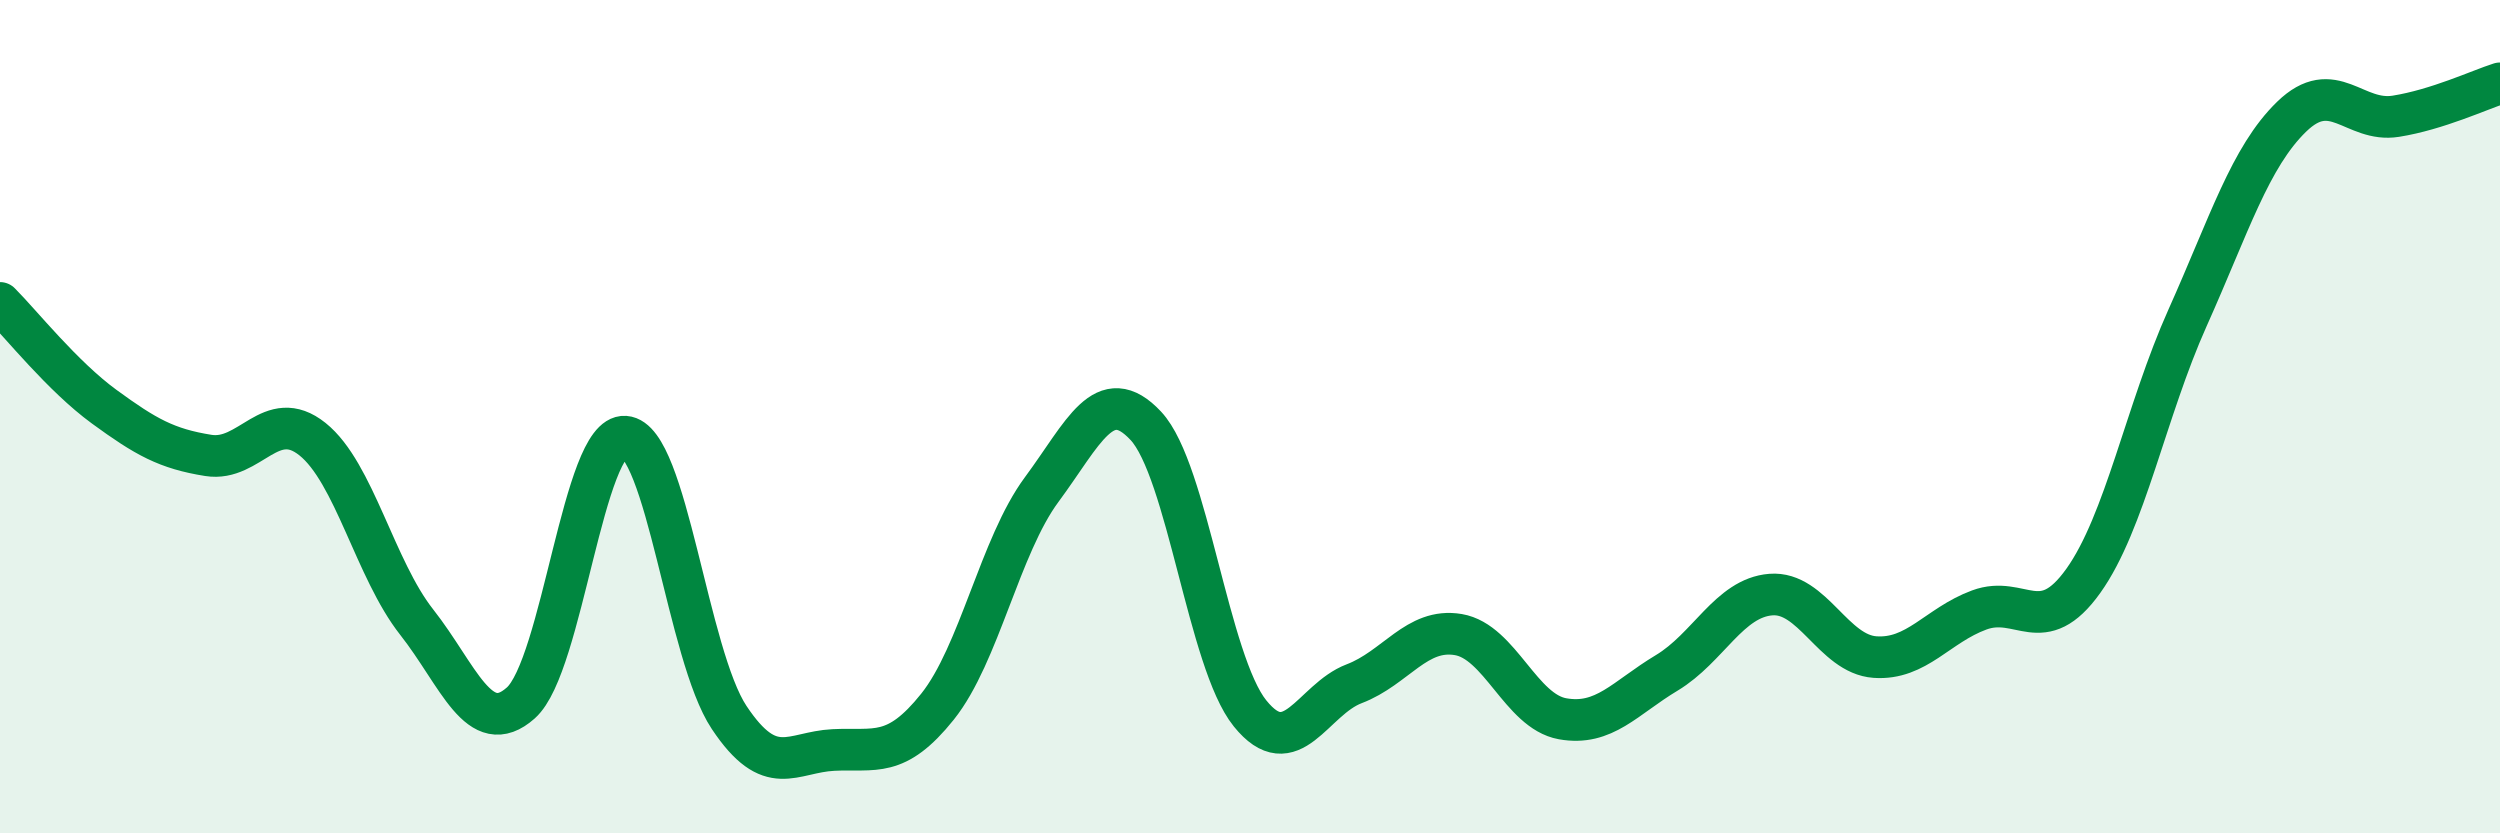
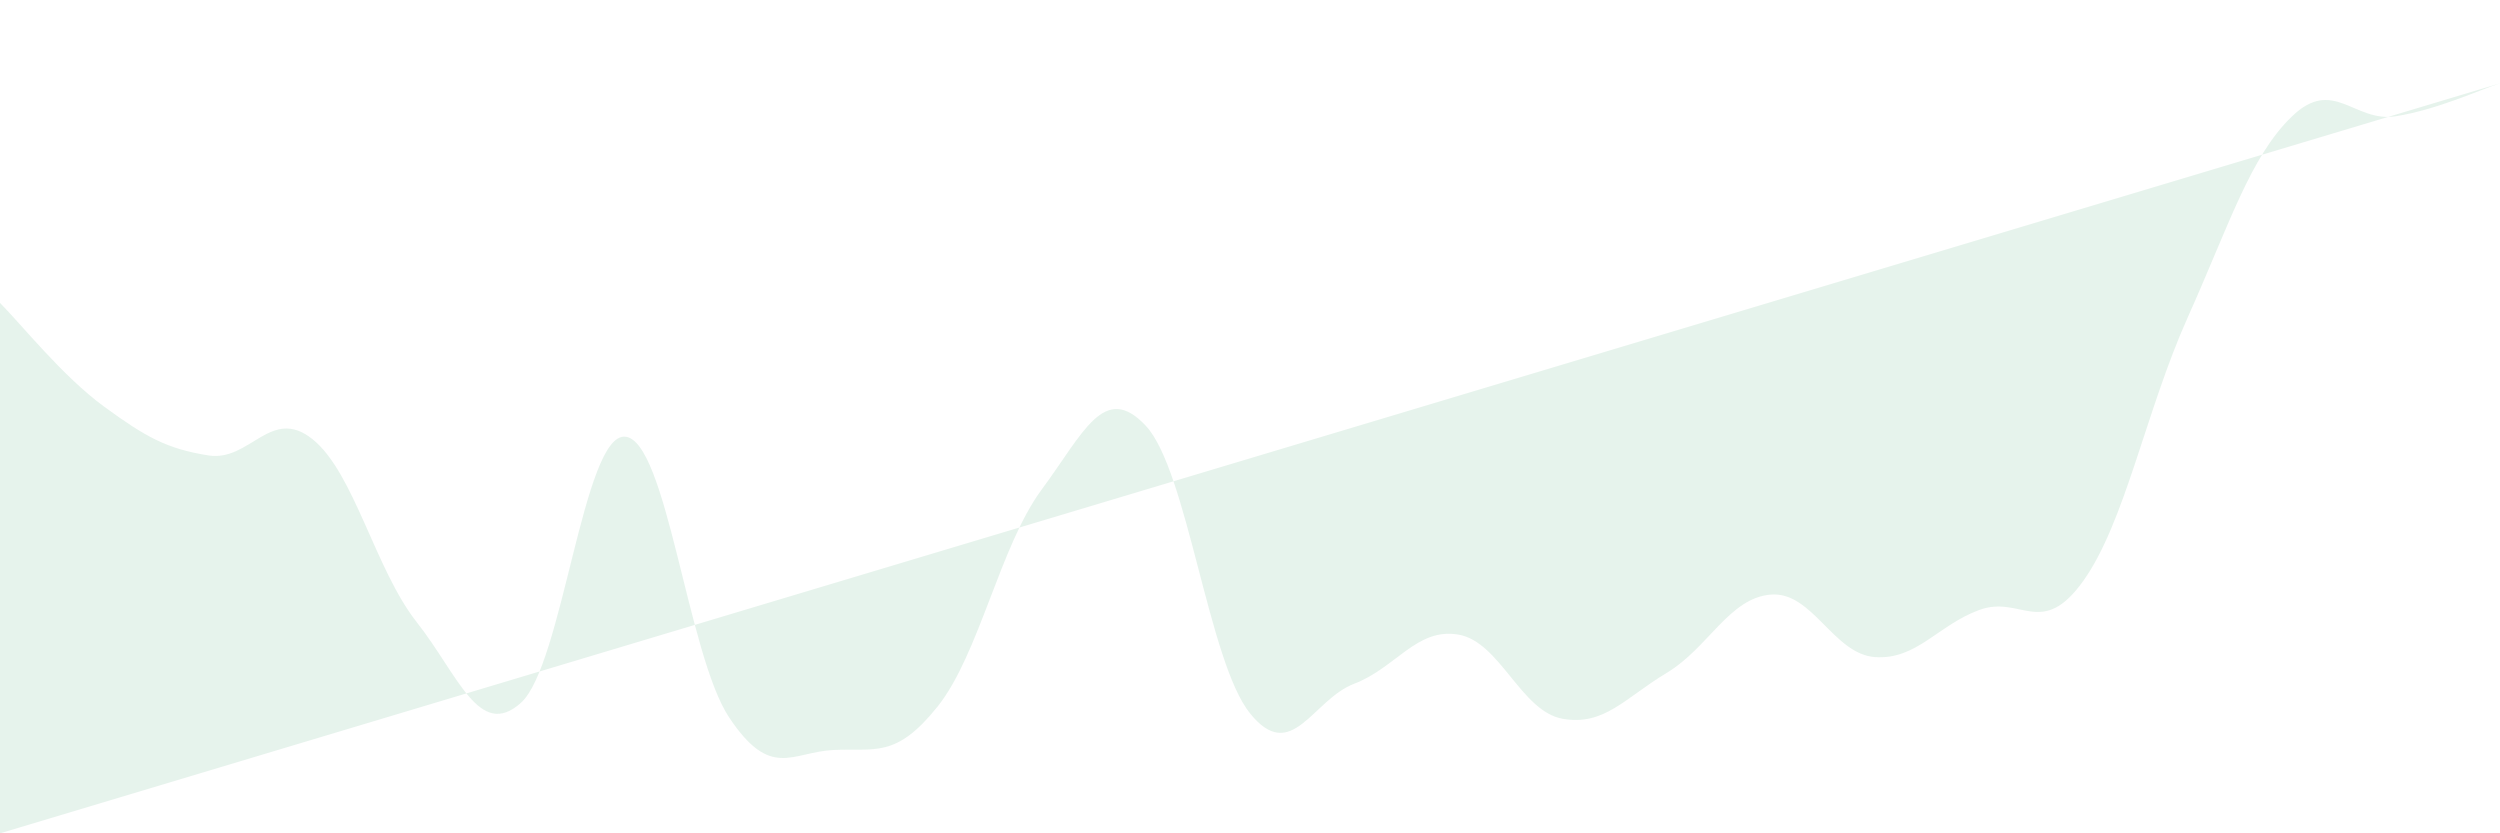
<svg xmlns="http://www.w3.org/2000/svg" width="60" height="20" viewBox="0 0 60 20">
-   <path d="M 0,7.27 C 0.5,7.77 1.5,9.03 2.5,9.76 C 3.5,10.49 4,10.77 5,10.93 C 6,11.09 6.5,9.74 7.5,10.54 C 8.5,11.34 9,13.66 10,14.93 C 11,16.2 11.5,17.76 12.5,16.87 C 13.5,15.98 14,10.41 15,10.48 C 16,10.55 16.5,15.72 17.5,17.22 C 18.5,18.72 19,18.05 20,18 C 21,17.95 21.5,18.21 22.5,16.96 C 23.5,15.71 24,13.1 25,11.75 C 26,10.4 26.5,9.15 27.5,10.22 C 28.5,11.29 29,15.88 30,17.12 C 31,18.36 31.5,16.79 32.5,16.41 C 33.5,16.03 34,15.06 35,15.23 C 36,15.4 36.5,17.07 37.5,17.25 C 38.5,17.43 39,16.75 40,16.15 C 41,15.55 41.5,14.35 42.5,14.27 C 43.5,14.19 44,15.7 45,15.77 C 46,15.84 46.5,15.01 47.5,14.64 C 48.5,14.27 49,15.34 50,13.94 C 51,12.54 51.5,9.86 52.5,7.63 C 53.5,5.4 54,3.77 55,2.8 C 56,1.83 56.5,2.95 57.5,2.79 C 58.5,2.63 59.5,2.16 60,2L60 20L0 20Z" fill="#008740" opacity="0.1" stroke-linecap="round" stroke-linejoin="round" />
-   <path d="M 0,7.27 C 0.5,7.77 1.5,9.03 2.5,9.76 C 3.5,10.49 4,10.77 5,10.93 C 6,11.09 6.5,9.74 7.5,10.54 C 8.5,11.34 9,13.66 10,14.93 C 11,16.2 11.5,17.76 12.5,16.87 C 13.5,15.98 14,10.41 15,10.48 C 16,10.55 16.5,15.72 17.5,17.22 C 18.5,18.72 19,18.05 20,18 C 21,17.95 21.5,18.21 22.5,16.96 C 23.5,15.71 24,13.1 25,11.75 C 26,10.4 26.5,9.15 27.5,10.22 C 28.5,11.29 29,15.88 30,17.12 C 31,18.36 31.5,16.79 32.5,16.41 C 33.5,16.03 34,15.06 35,15.23 C 36,15.4 36.5,17.07 37.5,17.25 C 38.5,17.43 39,16.75 40,16.15 C 41,15.55 41.5,14.35 42.5,14.27 C 43.5,14.19 44,15.7 45,15.77 C 46,15.84 46.5,15.01 47.5,14.64 C 48.5,14.27 49,15.34 50,13.94 C 51,12.54 51.5,9.86 52.5,7.63 C 53.5,5.4 54,3.77 55,2.8 C 56,1.83 56.5,2.95 57.5,2.79 C 58.5,2.63 59.5,2.16 60,2" stroke="#008740" stroke-width="1" fill="none" stroke-linecap="round" stroke-linejoin="round" />
+   <path d="M 0,7.27 C 0.5,7.77 1.5,9.03 2.5,9.76 C 3.5,10.49 4,10.77 5,10.93 C 6,11.09 6.5,9.74 7.5,10.54 C 8.5,11.34 9,13.66 10,14.93 C 11,16.2 11.5,17.76 12.5,16.87 C 13.5,15.98 14,10.41 15,10.48 C 16,10.55 16.5,15.72 17.5,17.22 C 18.5,18.72 19,18.05 20,18 C 21,17.95 21.5,18.21 22.5,16.96 C 23.5,15.71 24,13.1 25,11.75 C 26,10.4 26.5,9.15 27.5,10.22 C 28.5,11.29 29,15.88 30,17.12 C 31,18.36 31.5,16.79 32.5,16.41 C 33.5,16.03 34,15.06 35,15.23 C 36,15.4 36.5,17.07 37.5,17.25 C 38.5,17.43 39,16.75 40,16.15 C 41,15.55 41.5,14.35 42.5,14.27 C 43.5,14.19 44,15.7 45,15.77 C 46,15.84 46.5,15.01 47.5,14.64 C 48.5,14.27 49,15.34 50,13.94 C 51,12.54 51.5,9.86 52.5,7.63 C 53.5,5.4 54,3.77 55,2.8 C 56,1.83 56.5,2.95 57.5,2.79 C 58.5,2.63 59.5,2.16 60,2L0 20Z" fill="#008740" opacity="0.1" stroke-linecap="round" stroke-linejoin="round" />
</svg>